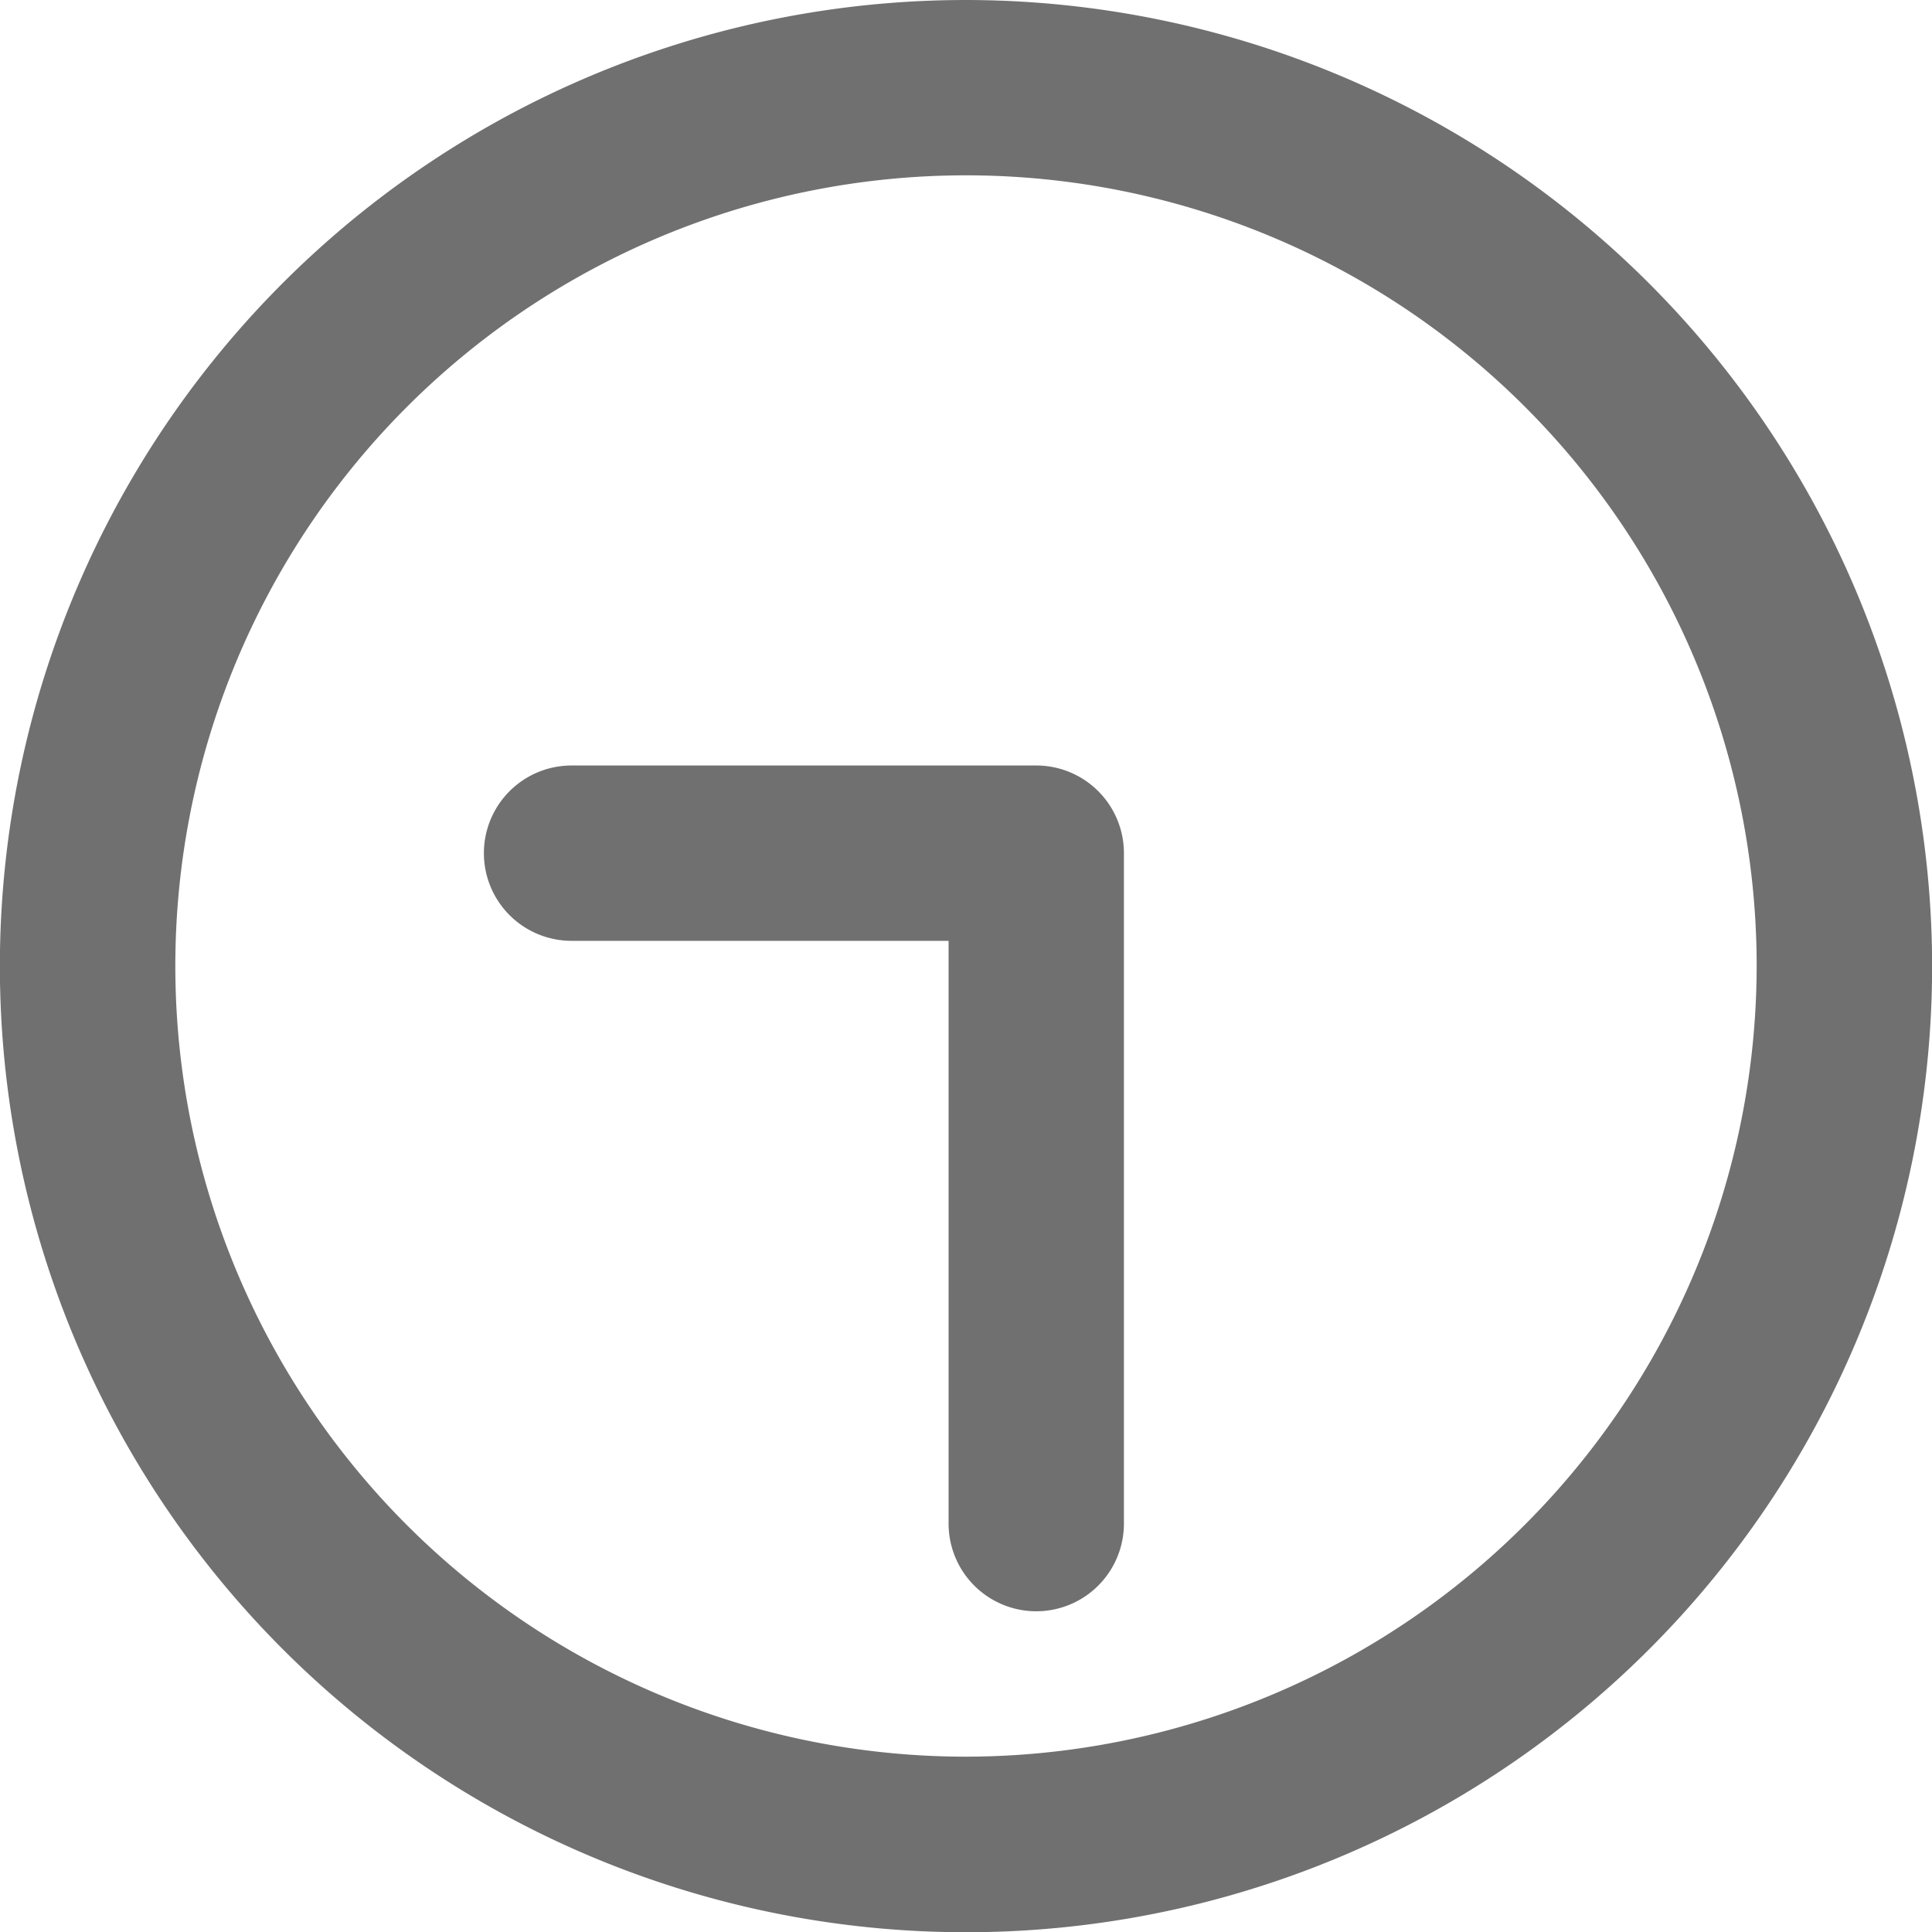
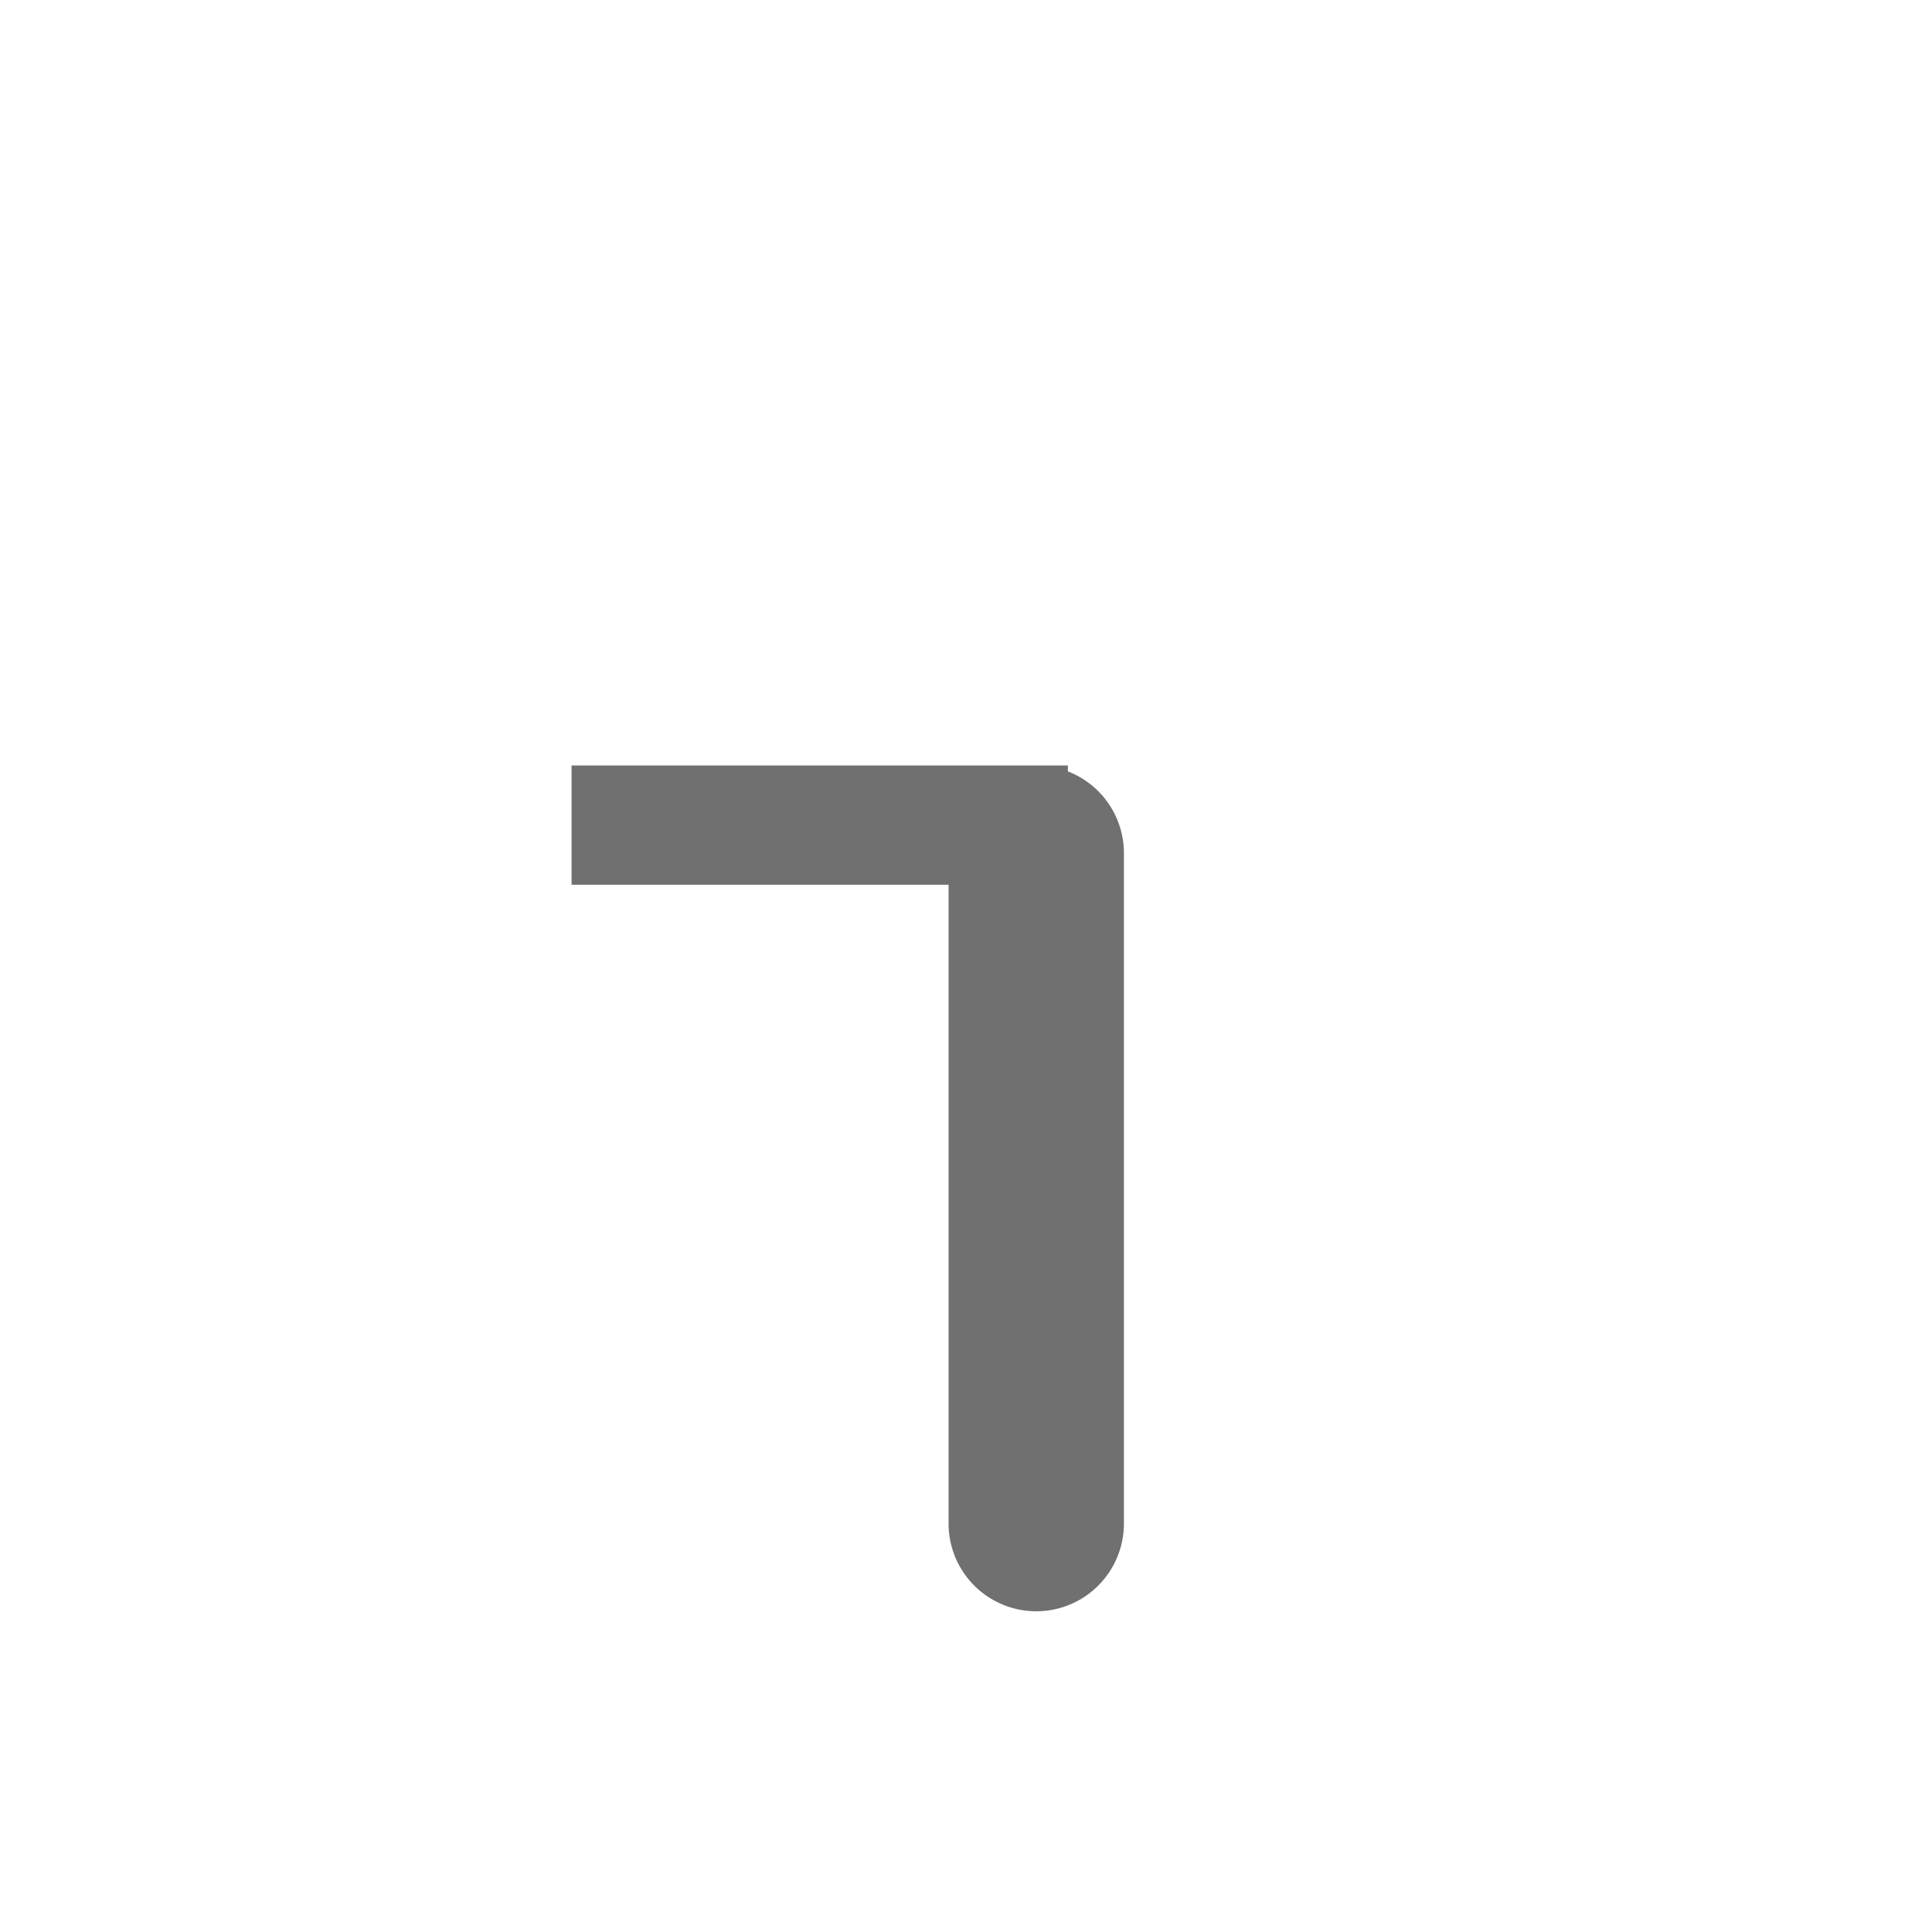
<svg xmlns="http://www.w3.org/2000/svg" width="16.198" height="16.198" viewBox="0 0 16.198 16.198">
  <g id="Groupe_2736" data-name="Groupe 2736" transform="translate(-85.687 -6.421)">
-     <path id="Tracé_2025" data-name="Tracé 2025" d="M110.427,27.764" transform="translate(-16.641 -14.309)" fill="#707070" stroke="#707070" stroke-width="1" />
    <g id="Groupe_2735" data-name="Groupe 2735" transform="translate(86.187 6.921)">
-       <path id="Tracé_2026" data-name="Tracé 2026" d="M93.786,6.921a7.6,7.6,0,1,0,7.6,7.6A7.607,7.607,0,0,0,93.786,6.921Zm0,14.728a7.129,7.129,0,1,1,7.129-7.129A7.137,7.137,0,0,1,93.786,21.649Z" transform="translate(-86.187 -6.921)" fill="#707070" stroke="#707070" stroke-width="1" />
-       <path id="Tracé_2027" data-name="Tracé 2027" d="M103.271,27.394h-3.9a.235.235,0,1,0,0,.47h3.661V33.25a.235.235,0,0,0,.47,0v-5.62A.235.235,0,0,0,103.271,27.394Z" transform="translate(-95.079 -20.976)" fill="#707070" stroke="#707070" stroke-width="1" />
+       <path id="Tracé_2027" data-name="Tracé 2027" d="M103.271,27.394h-3.9h3.661V33.25a.235.235,0,0,0,.47,0v-5.62A.235.235,0,0,0,103.271,27.394Z" transform="translate(-95.079 -20.976)" fill="#707070" stroke="#707070" stroke-width="1" />
    </g>
  </g>
</svg>